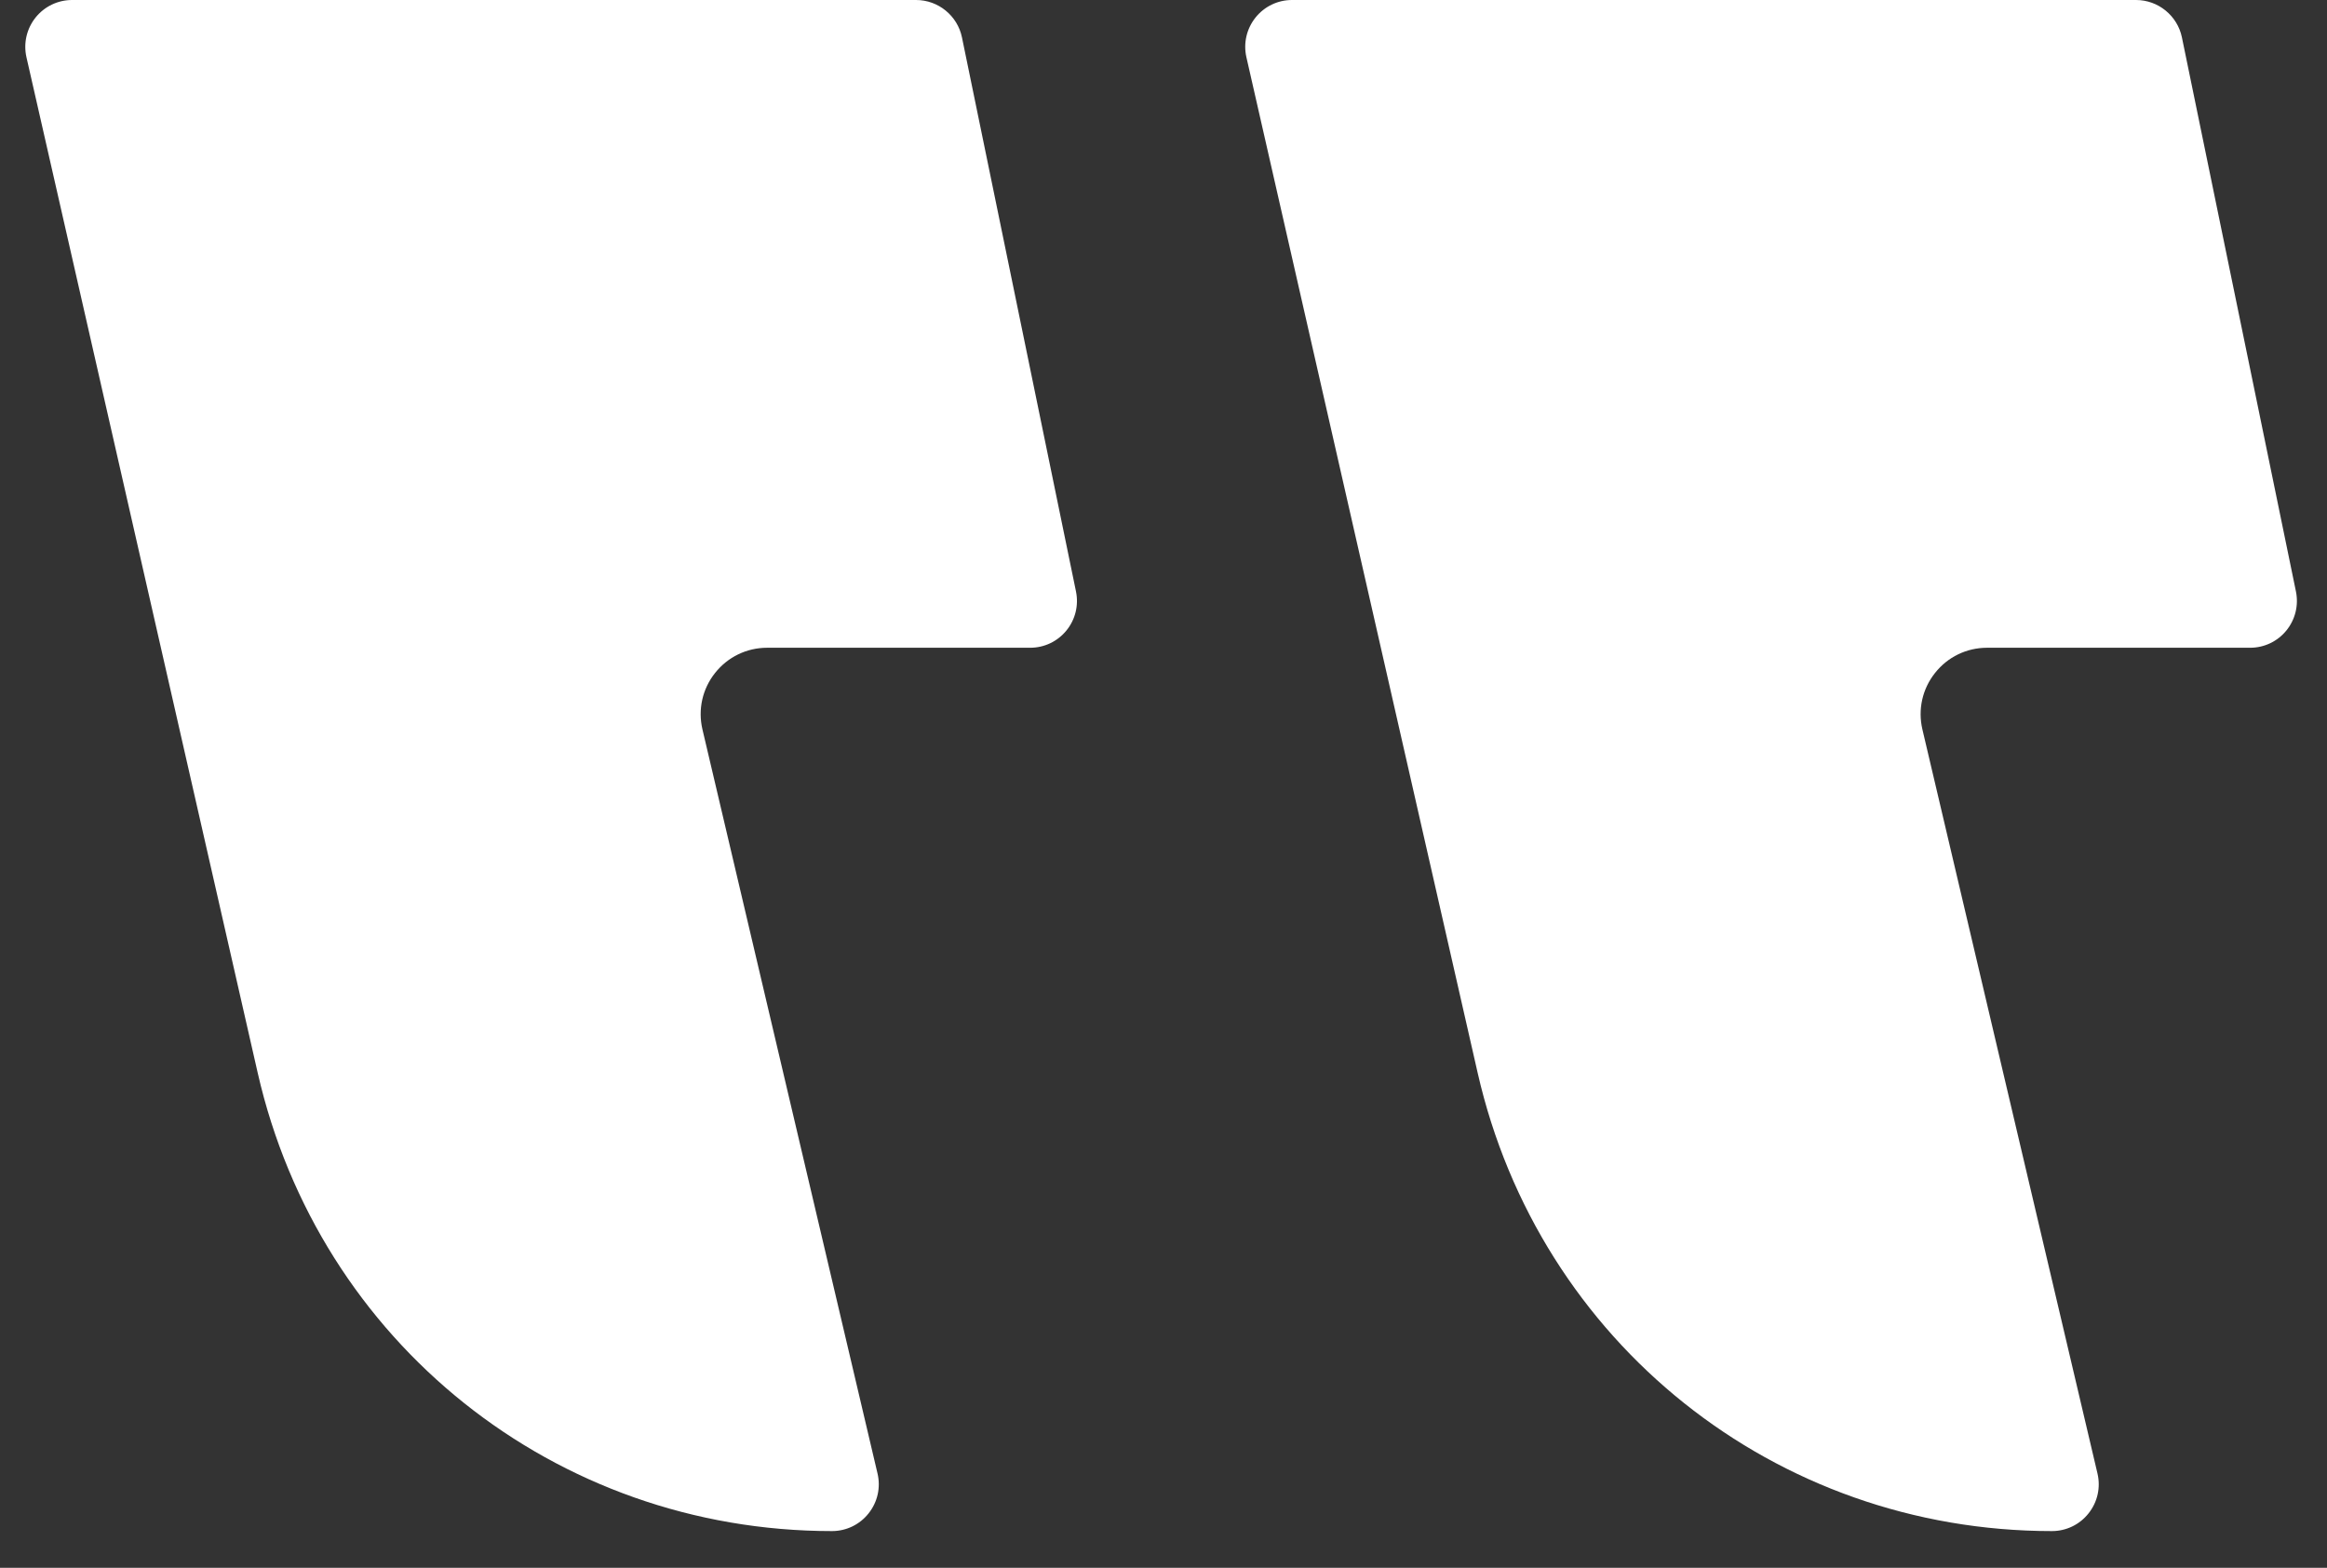
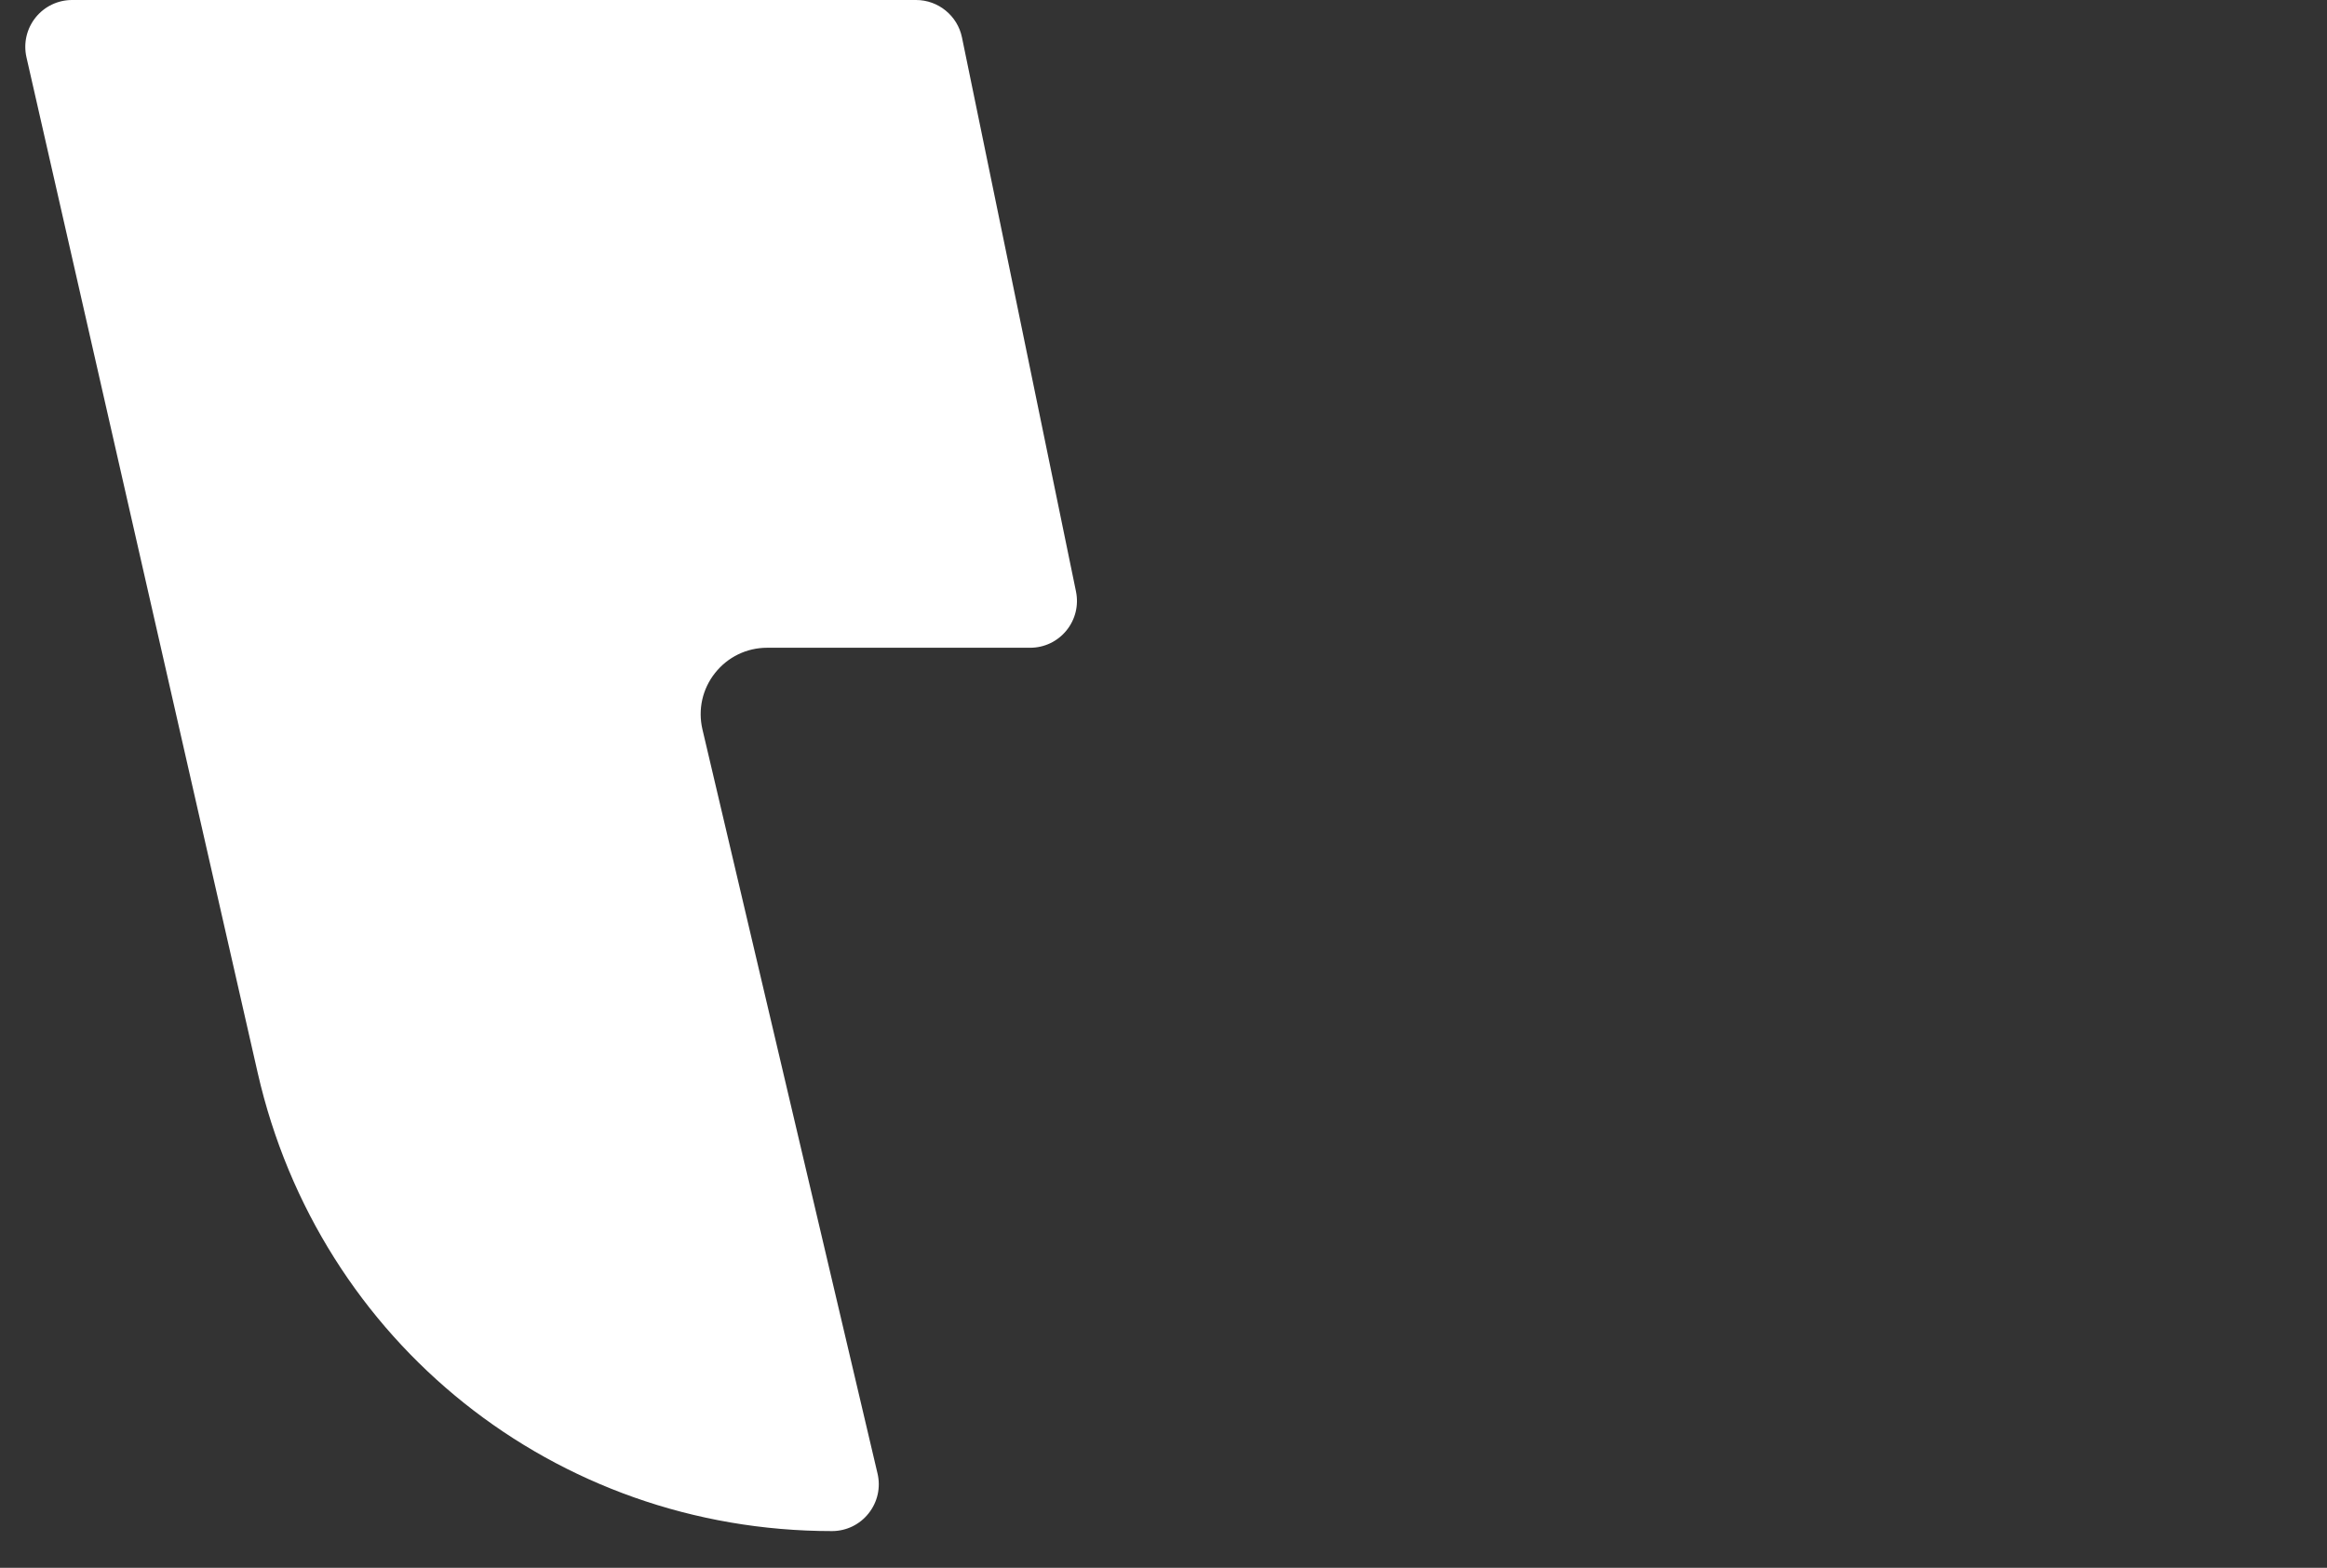
<svg xmlns="http://www.w3.org/2000/svg" width="46px" height="31px" viewBox="0 0 46 31" version="1.1">
  <rect x="0" y="0" width="46" height="31" fill="#333333" stroke="none" />
  <title>Graphic elements / Icons / Flat icons / Quote / Clear blue</title>
  <desc>Created with Sketch.</desc>
  <g id="Page-1" stroke="none" stroke-width="1" fill="none" fill-rule="evenodd">
    <g id="quote" transform="translate(-518, -129)" fill="#ffffff">
      <g id="Group" transform="translate(279, 120)">
        <g id="Quote" transform="translate(238, 0)">
          <g id="Graphic-elements-/-Icons-/-Flat-icons-/-Quote-/-White">
            <g id="Group" transform="translate(1.5, 9)">
              <path d="M15.946,30.274 C10.477,30.274 5.808,26.546 4.593,21.208 L0.023,1.132 C-0.039,0.855 0.026,0.57 0.202,0.348 C0.379,0.127 0.643,-2.66453526e-15 0.926,-2.66453526e-15 L17.61,-2.66453526e-15 C18.047,-2.66453526e-15 18.428,0.311 18.516,0.739 L20.77,11.695 C20.826,11.969 20.758,12.25 20.581,12.467 C20.404,12.684 20.143,12.808 19.864,12.808 L14.664,12.808 C14.261,12.808 13.886,12.99 13.635,13.307 C13.384,13.623 13.294,14.03 13.386,14.423 L16.847,29.136 C16.912,29.413 16.848,29.7 16.671,29.923 C16.495,30.146 16.23,30.274 15.946,30.274" id="Fill-1" />
-               <path d="M40.062,30.274 C34.593,30.274 29.924,26.546 28.709,21.208 L24.139,1.132 C24.076,0.855 24.142,0.57 24.318,0.348 C24.495,0.127 24.758,-5.32907052e-15 25.041,-5.32907052e-15 L41.726,-5.32907052e-15 C42.163,-5.32907052e-15 42.544,0.311 42.632,0.739 L44.886,11.695 C44.942,11.969 44.873,12.25 44.697,12.467 C44.52,12.684 44.259,12.808 43.98,12.808 L38.78,12.808 C38.376,12.808 38.001,12.99 37.751,13.307 C37.5,13.623 37.41,14.03 37.502,14.423 L40.963,29.136 C41.028,29.413 40.964,29.7 40.787,29.923 C40.611,30.146 40.346,30.274 40.062,30.274" id="Fill-3" />
            </g>
          </g>
        </g>
      </g>
    </g>
  </g>
</svg>